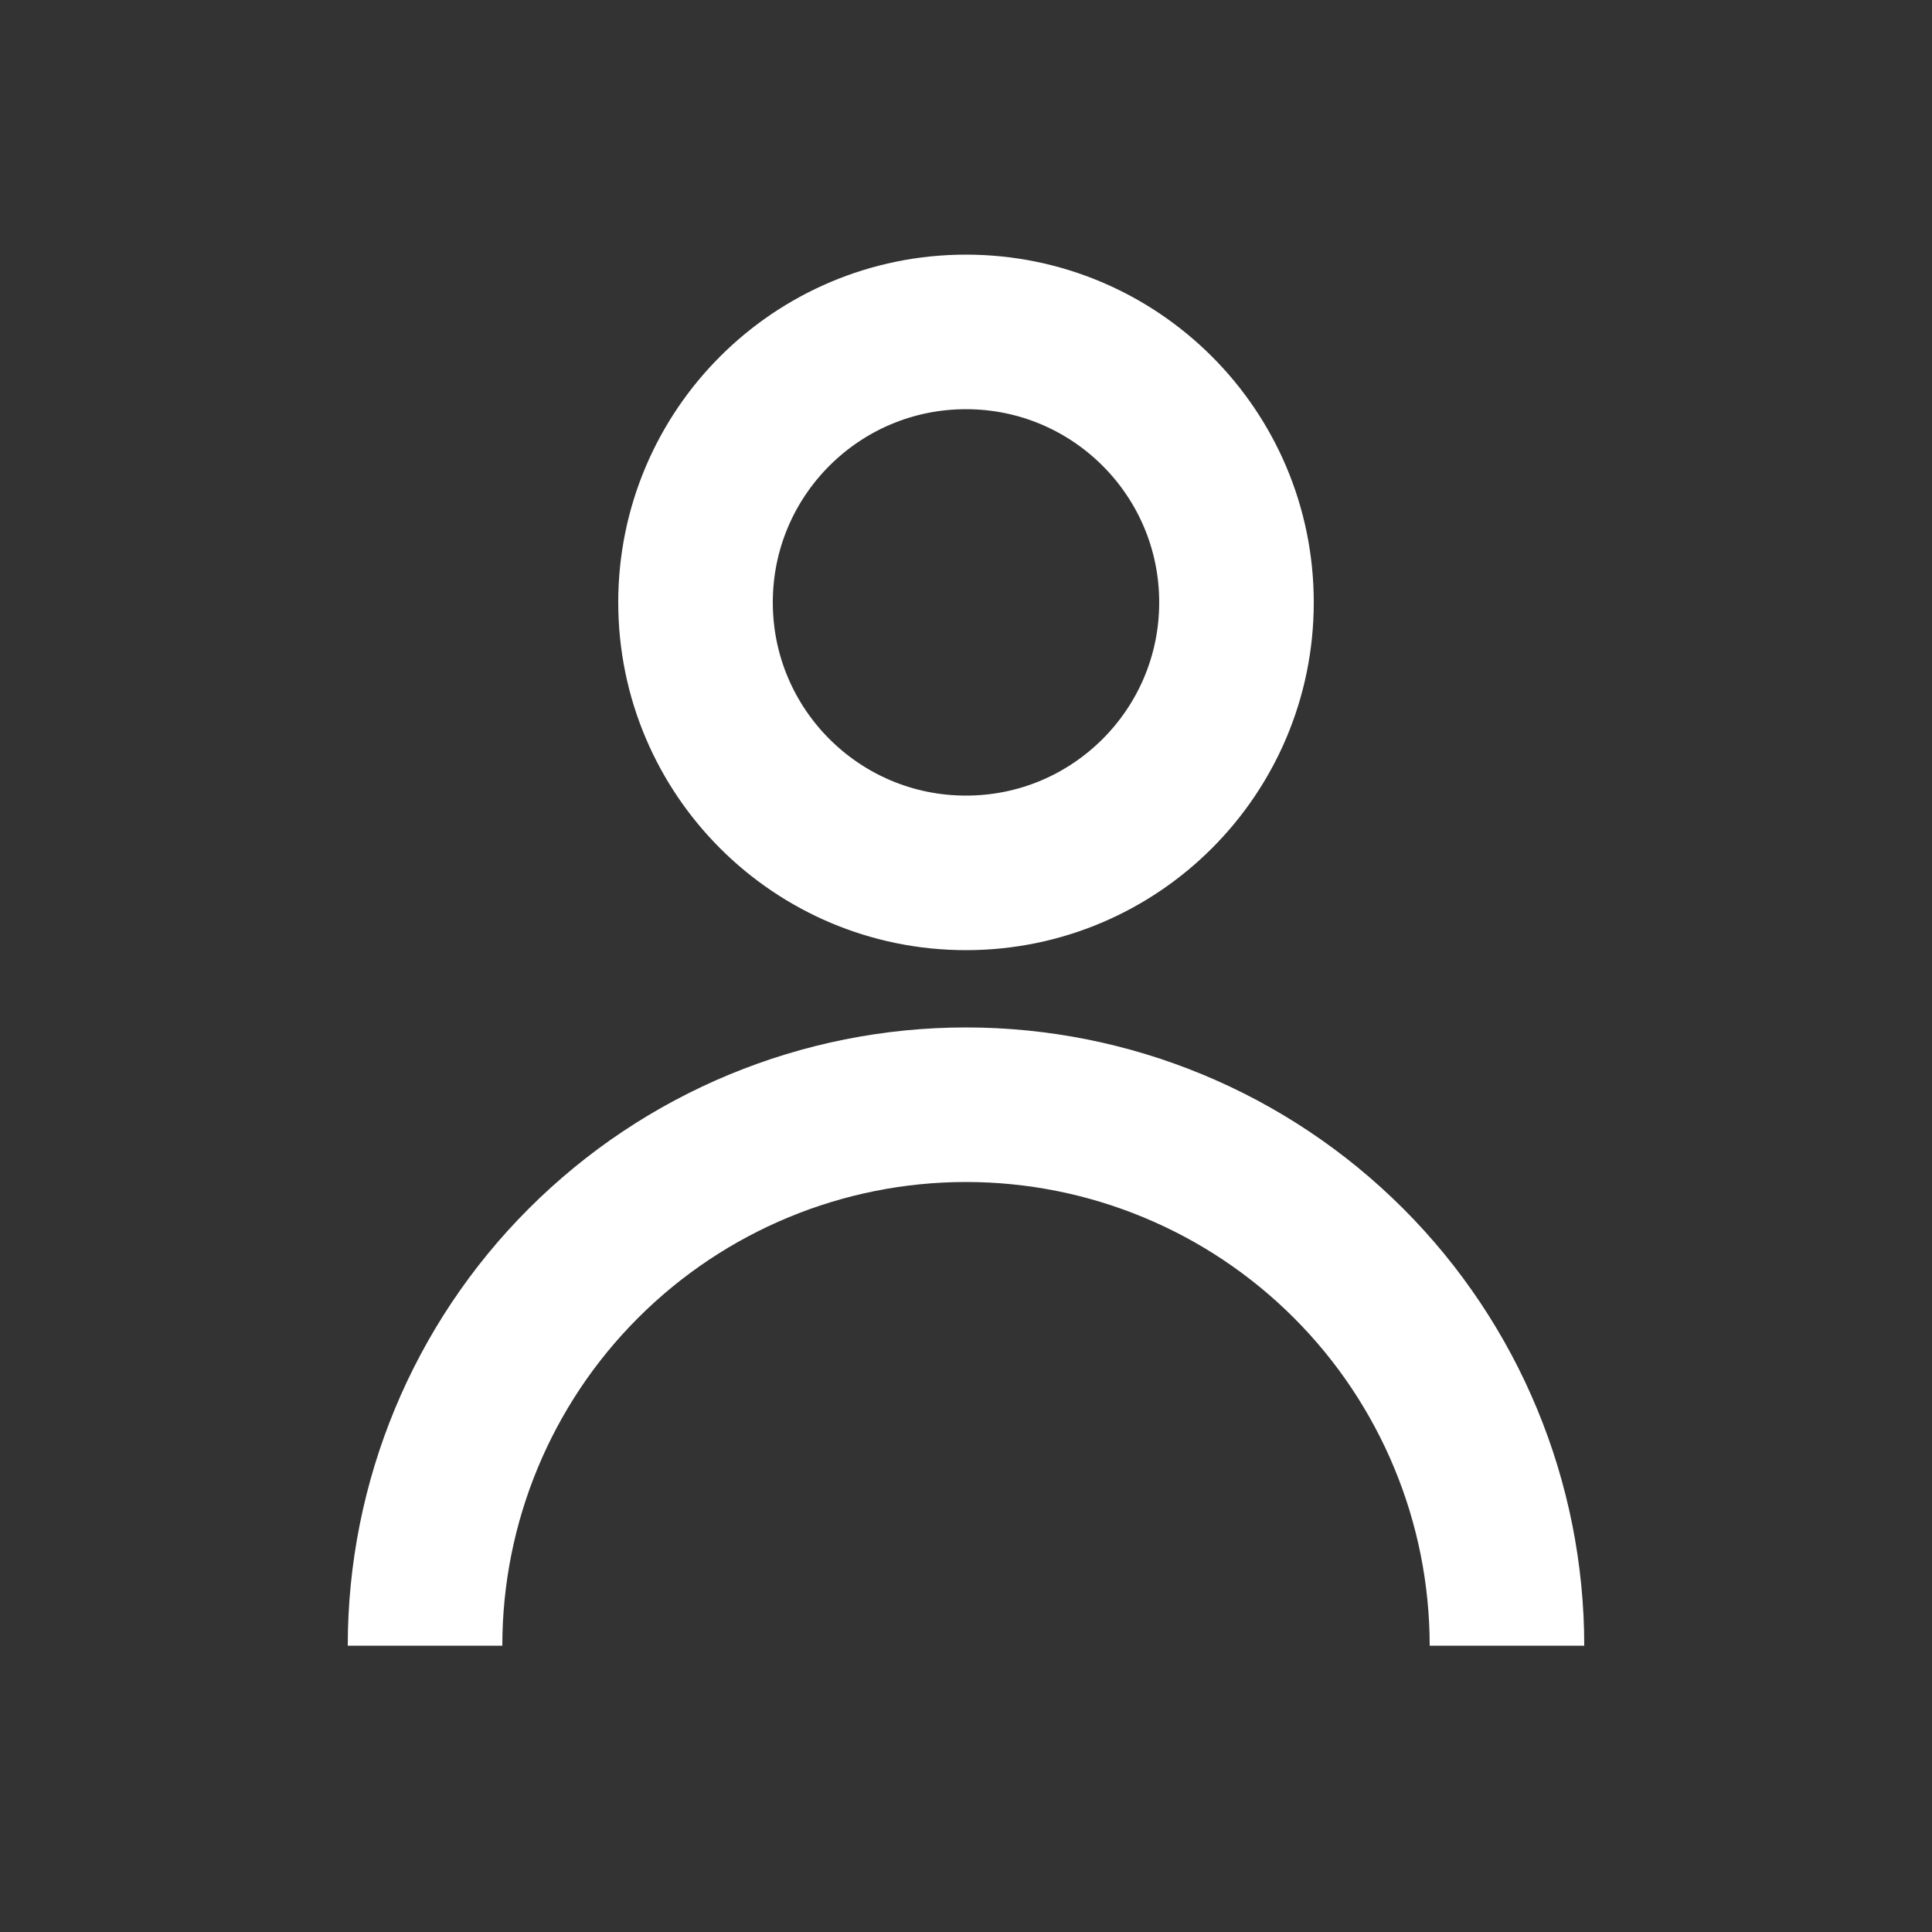
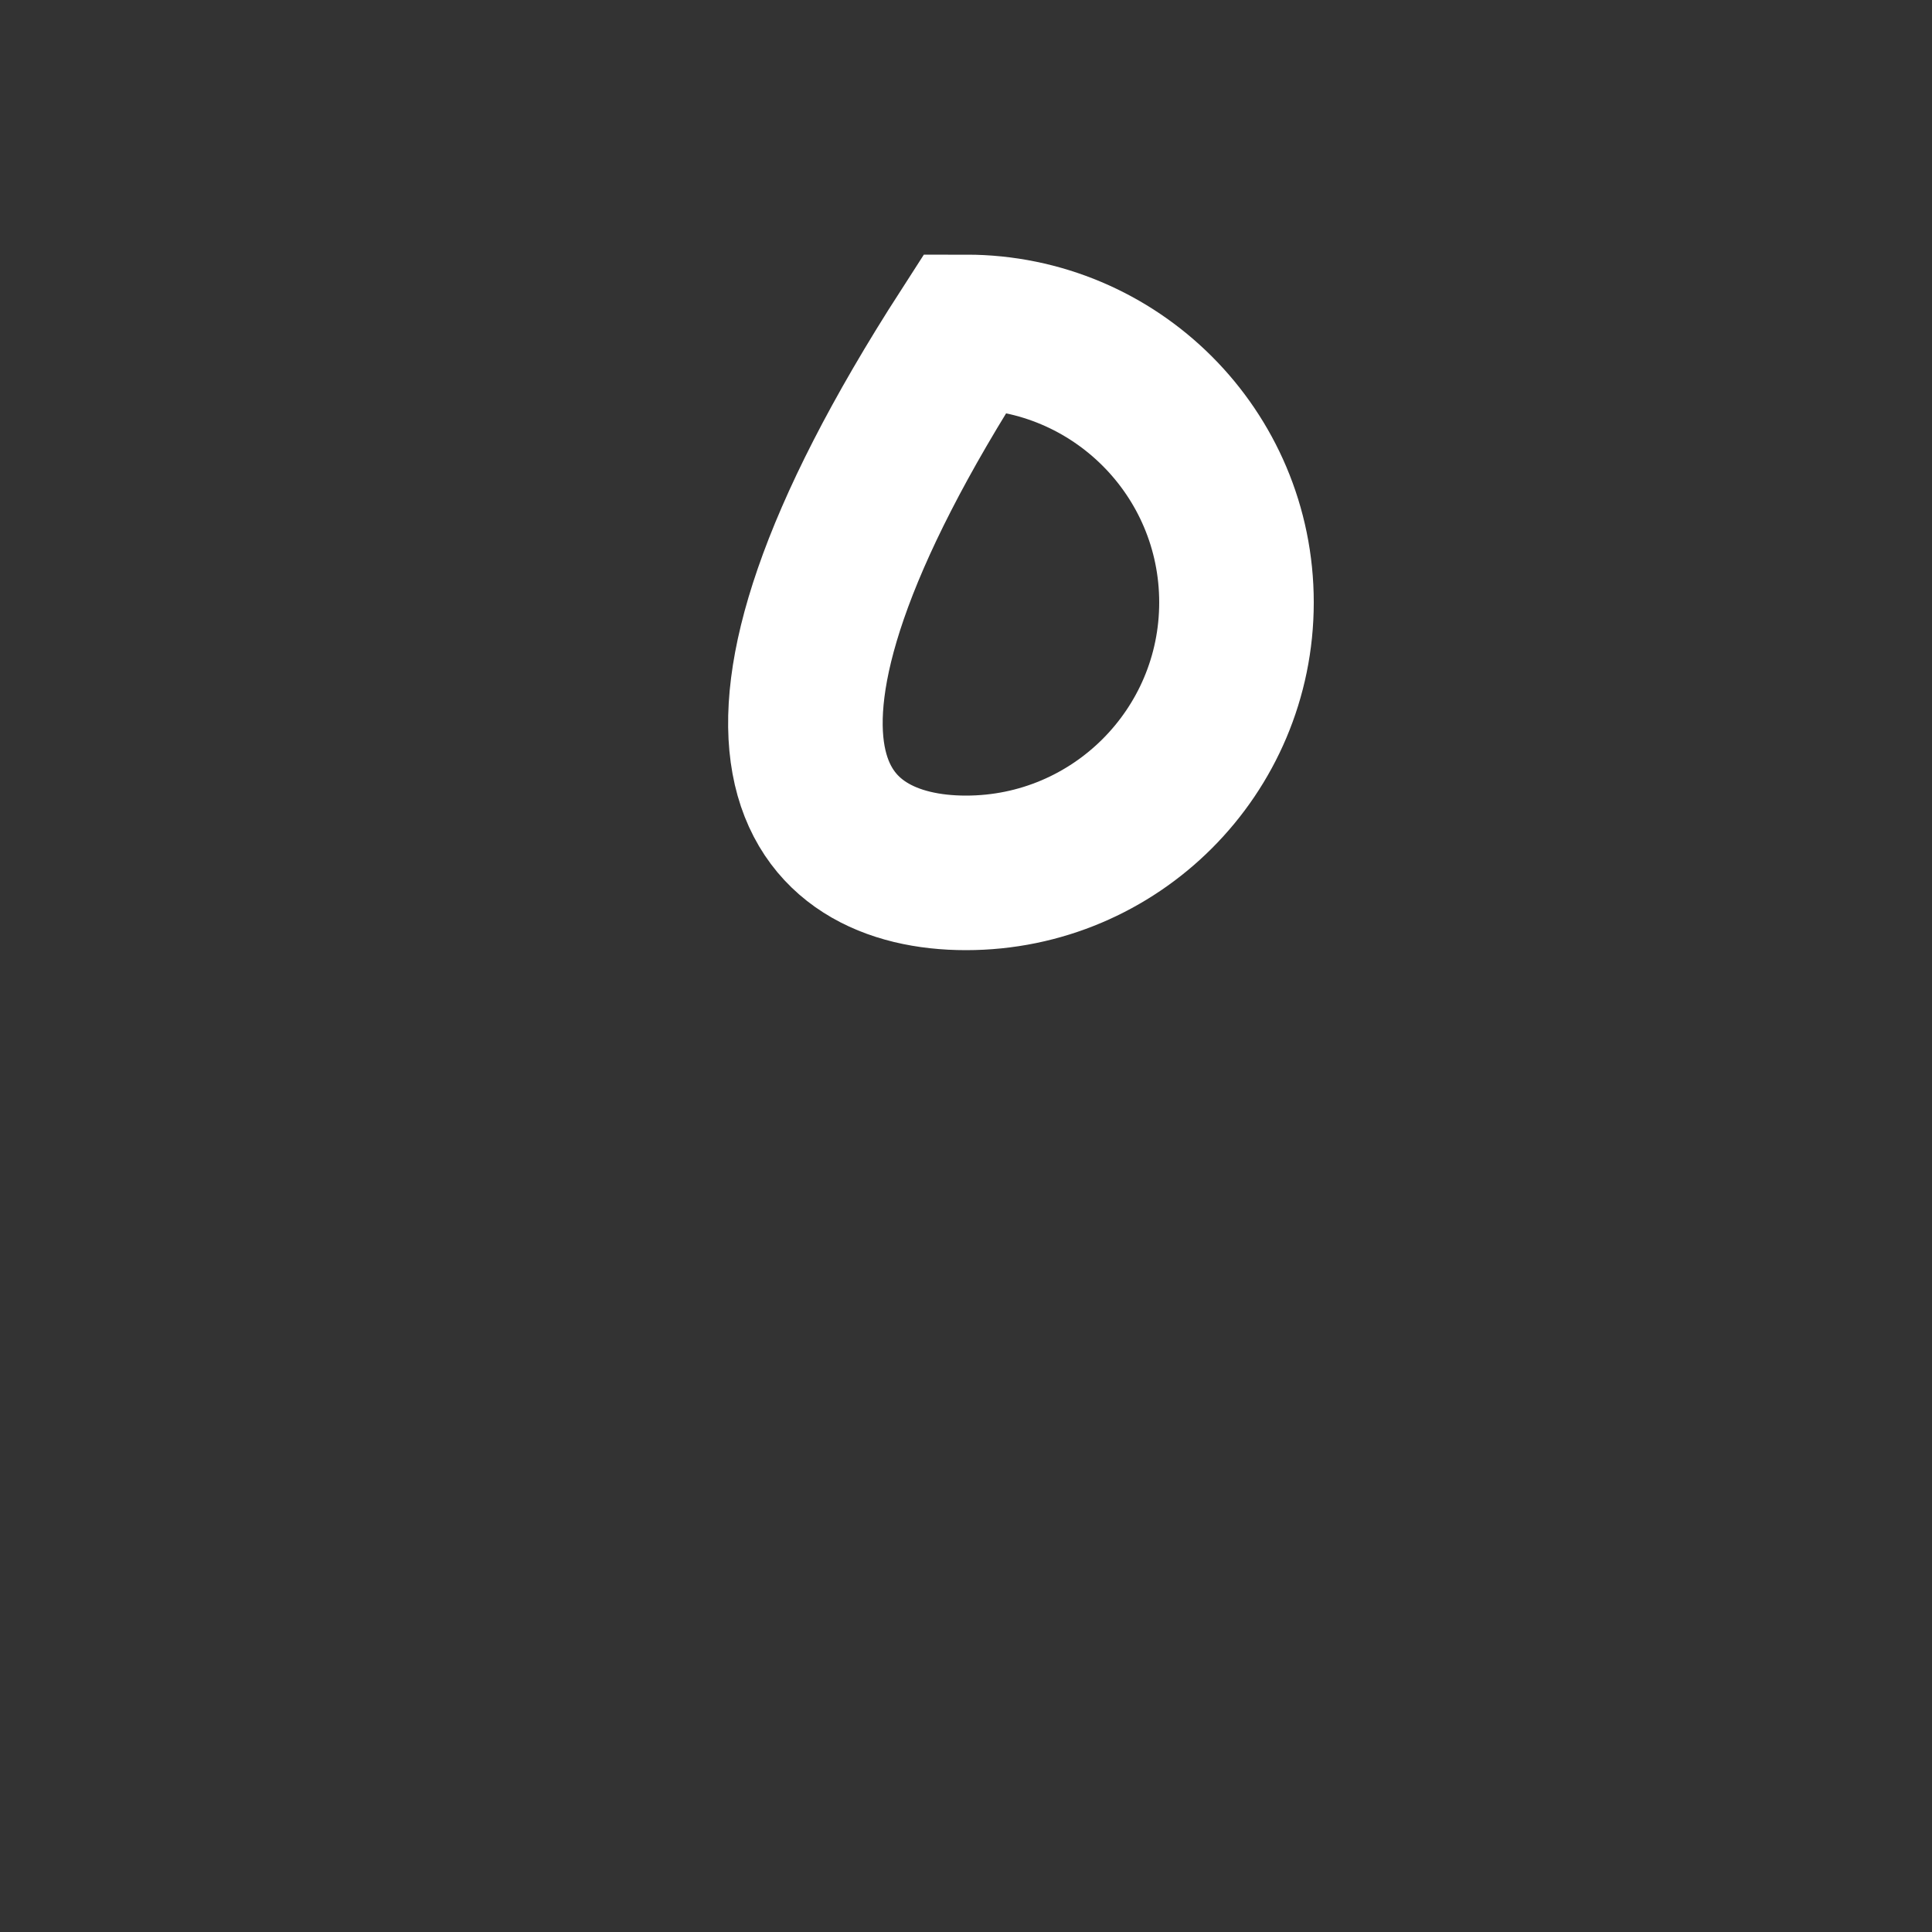
<svg xmlns="http://www.w3.org/2000/svg" width="25" height="25" viewBox="0 0 25 25" fill="none">
  <rect x="0" y="0" width="25" height="25" fill="#333333" stroke="none" />
-   <path d="M12.5 11.295C14.433 11.295 16 9.728 16 7.795C16 5.862 14.433 4.295 12.5 4.295C10.567 4.295 9 5.862 9 7.795C9 9.728 10.567 11.295 12.5 11.295Z" stroke="white" stroke-width="2" stroke-miterlimit="10" />
-   <path d="M5.5 21.295C5.5 19.439 6.237 17.658 7.55 16.346C8.863 15.033 10.643 14.295 12.5 14.295C14.357 14.295 16.137 15.033 17.45 16.346C18.762 17.658 19.5 19.439 19.5 21.295" stroke="white" stroke-width="2" stroke-miterlimit="10" />
+   <path d="M12.5 11.295C14.433 11.295 16 9.728 16 7.795C16 5.862 14.433 4.295 12.5 4.295C9 9.728 10.567 11.295 12.5 11.295Z" stroke="white" stroke-width="2" stroke-miterlimit="10" />
</svg>